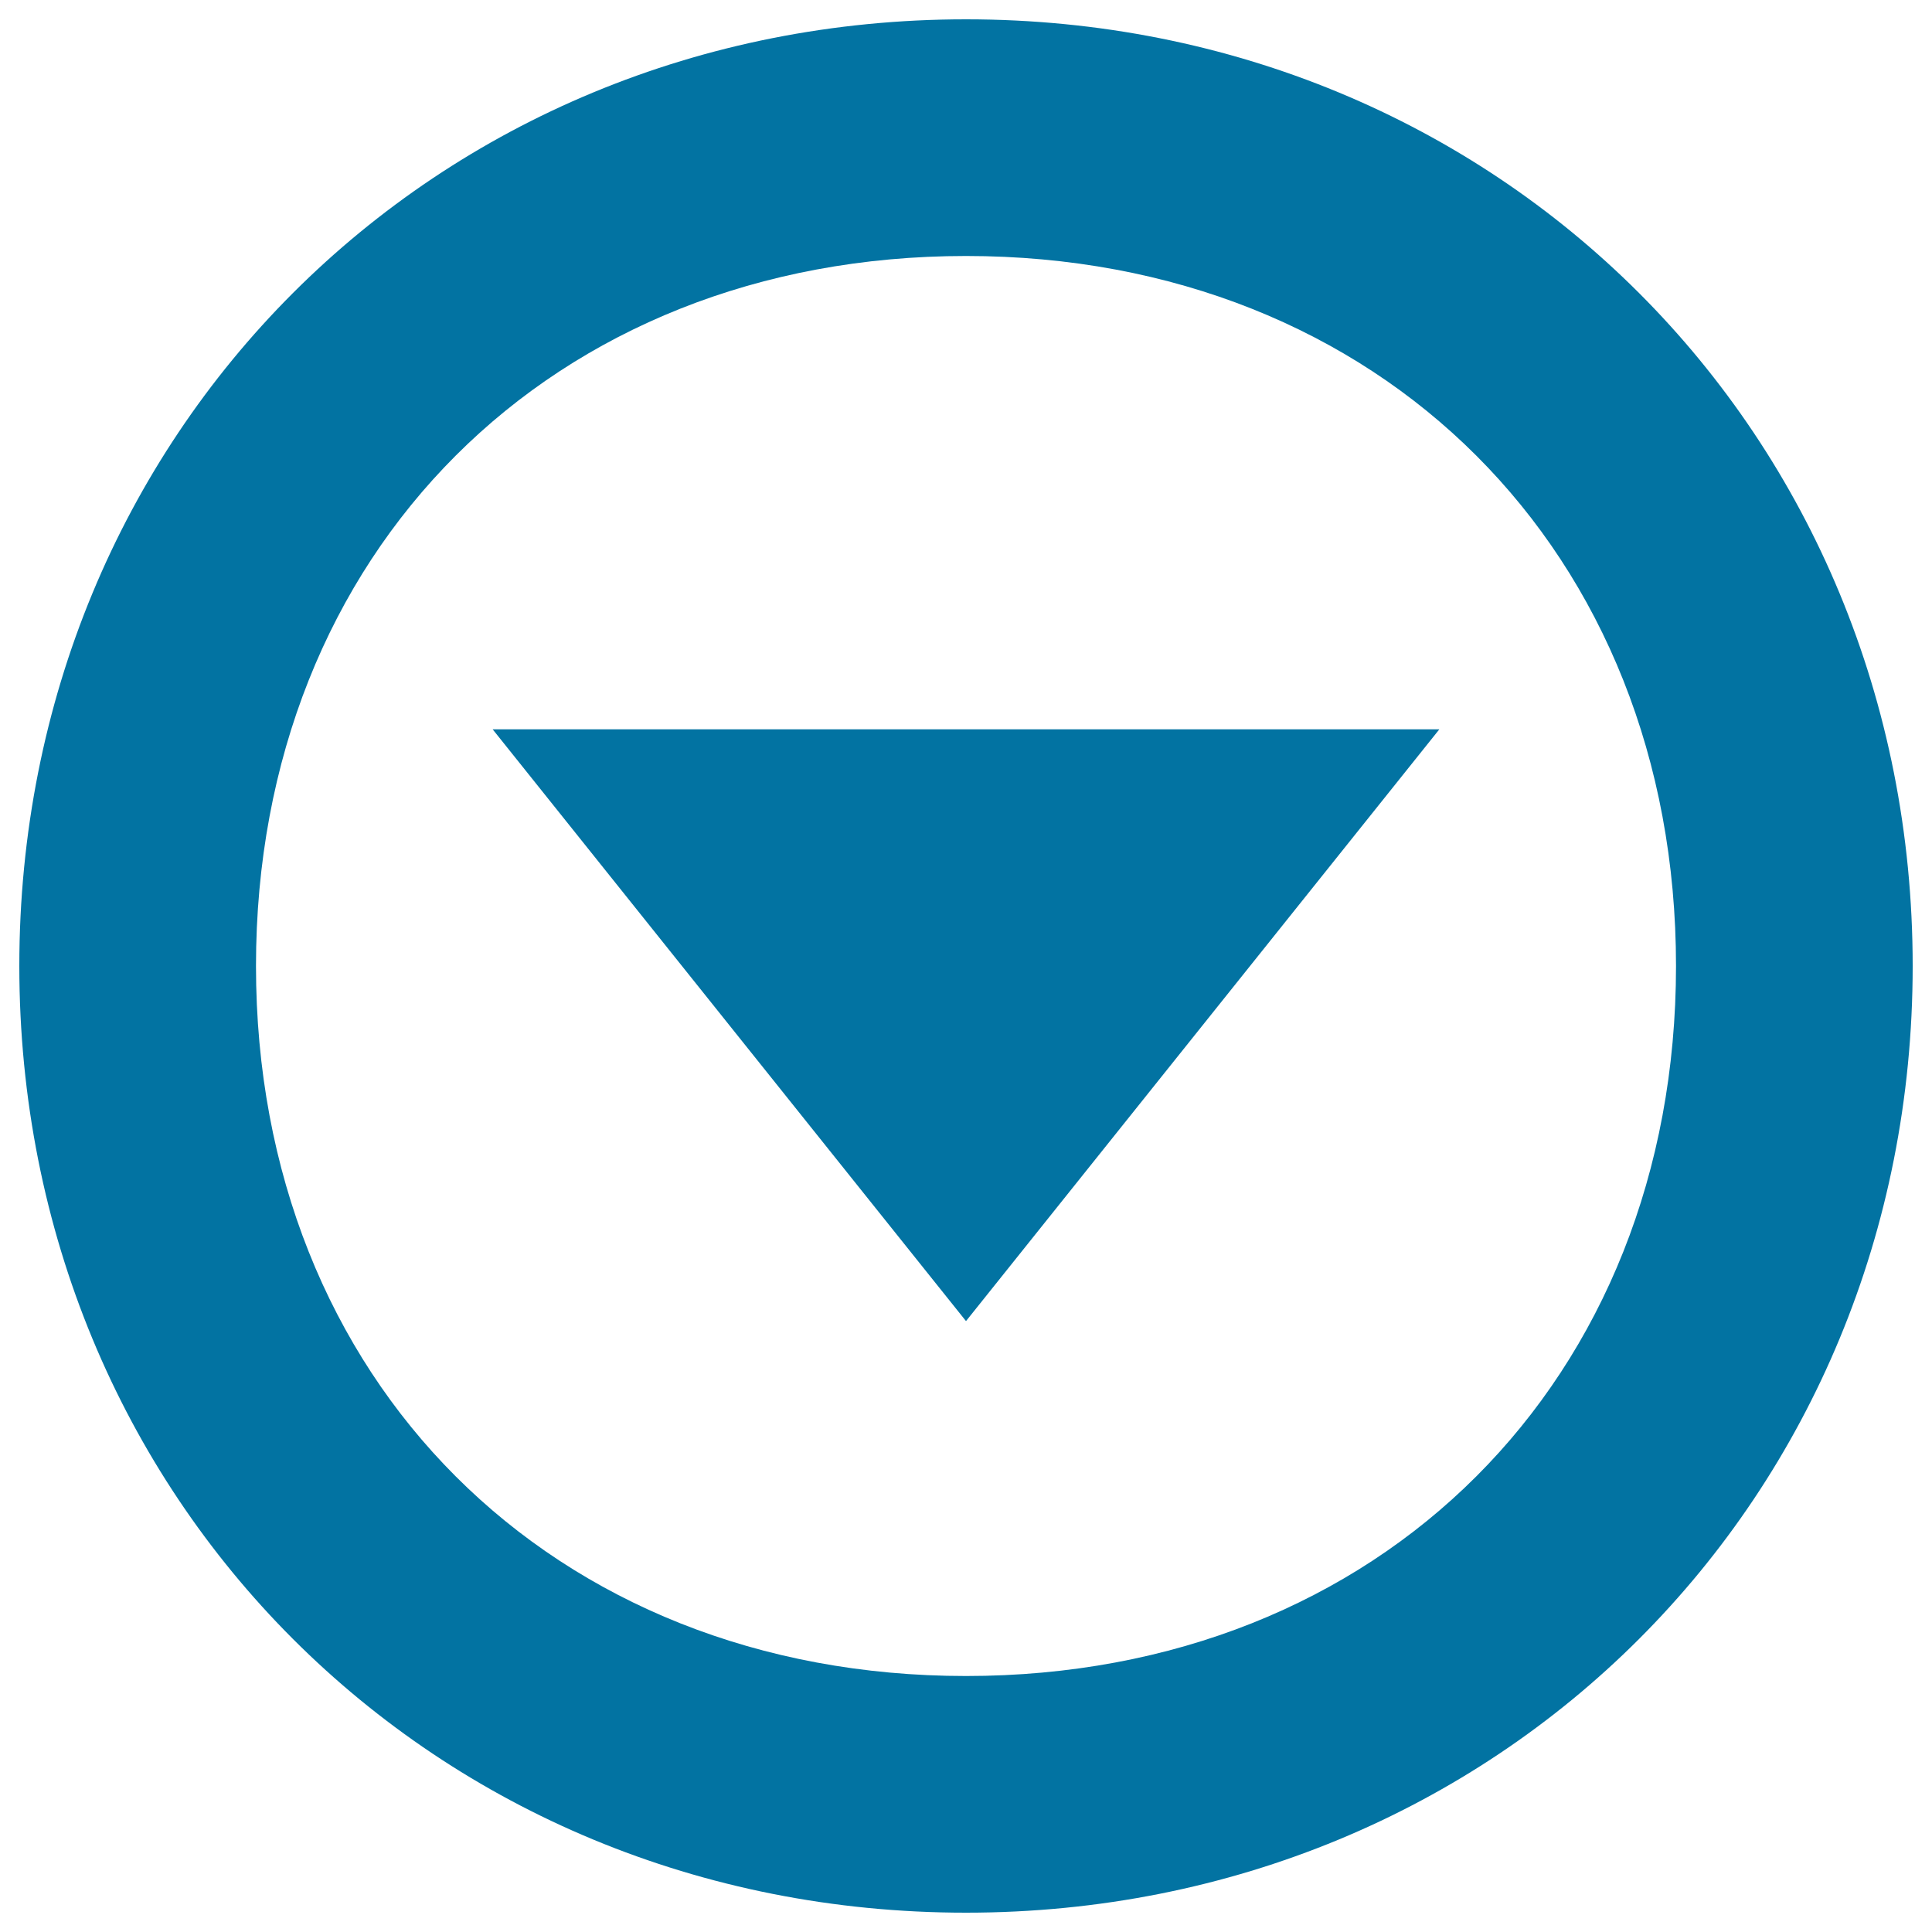
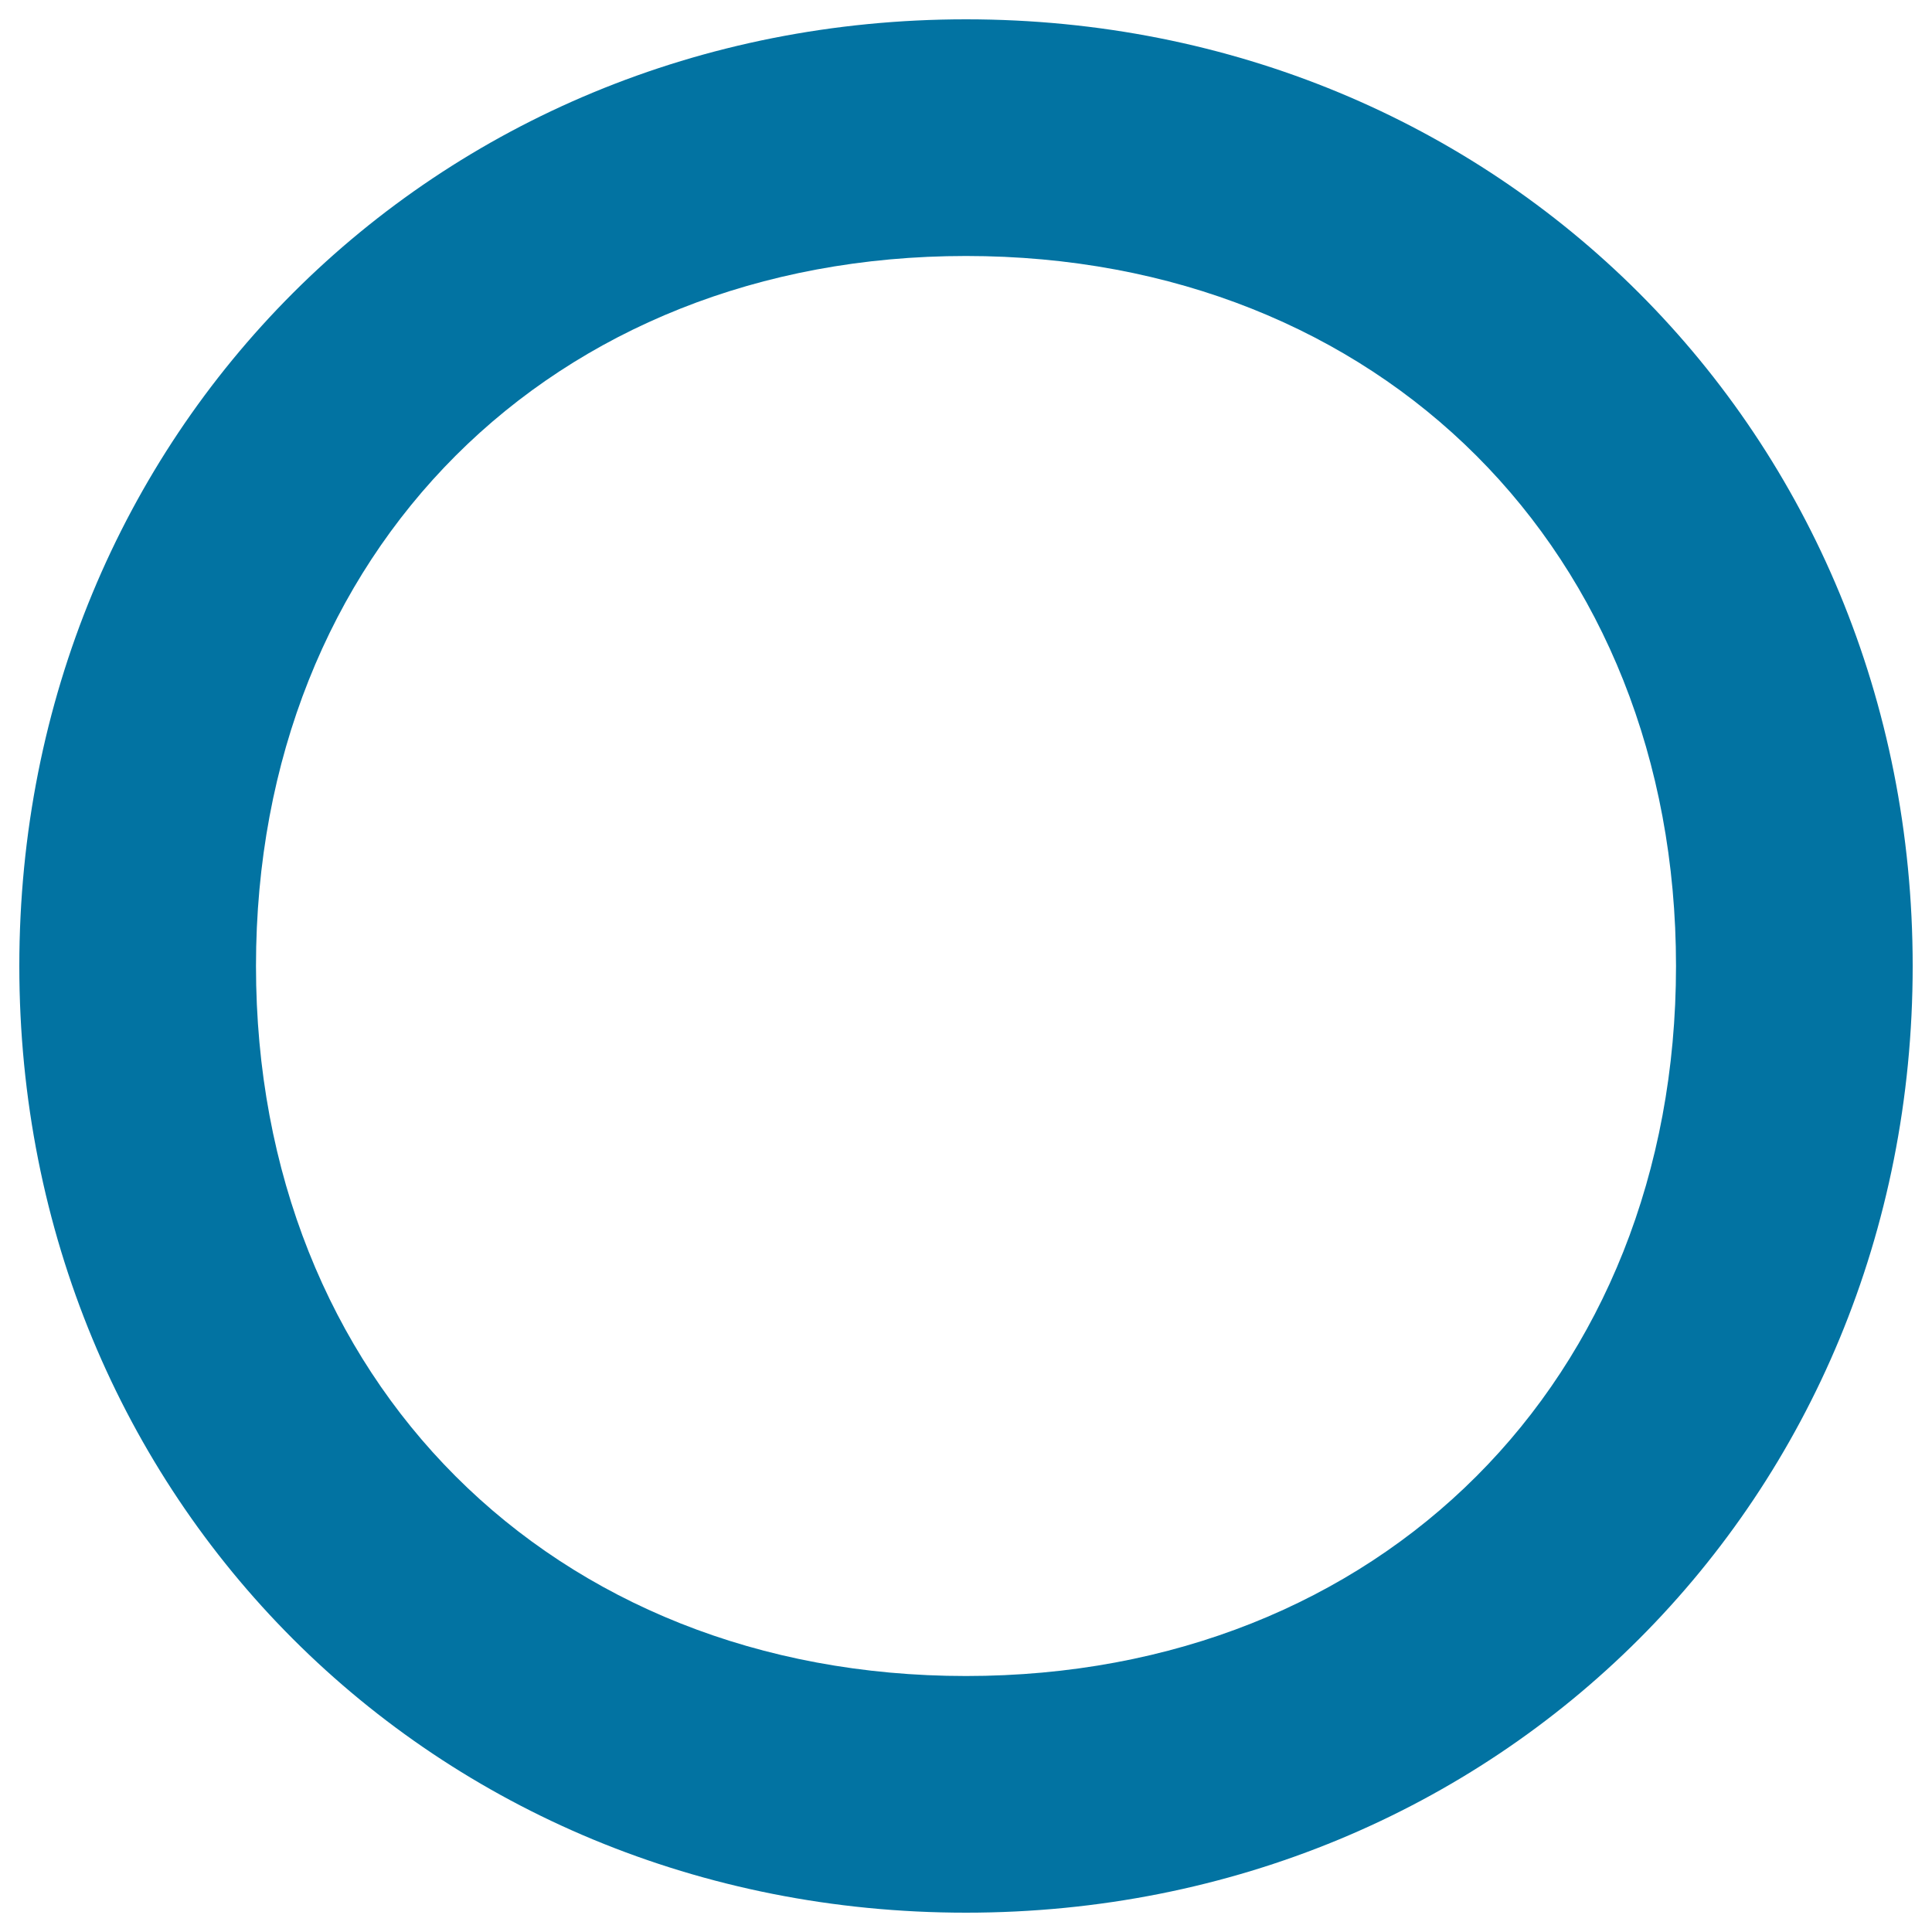
<svg xmlns="http://www.w3.org/2000/svg" viewBox="0 0 1000 1000" style="fill:#0273a2">
  <title>Down Arrow Button SVG icon</title>
  <g>
    <g>
      <path d="M500,10C224.4,10,10,224.4,10,500s214.4,490,490,490s490-214.4,490-490S775.6,10,500,10z M500,867.5c-214.4,0-367.5-153.1-367.5-367.5S285.6,132.5,500,132.5S867.5,285.6,867.5,500S714.4,867.5,500,867.5z" />
-       <polygon points="500,683.8 745,377.5 255,377.5 " />
    </g>
  </g>
</svg>